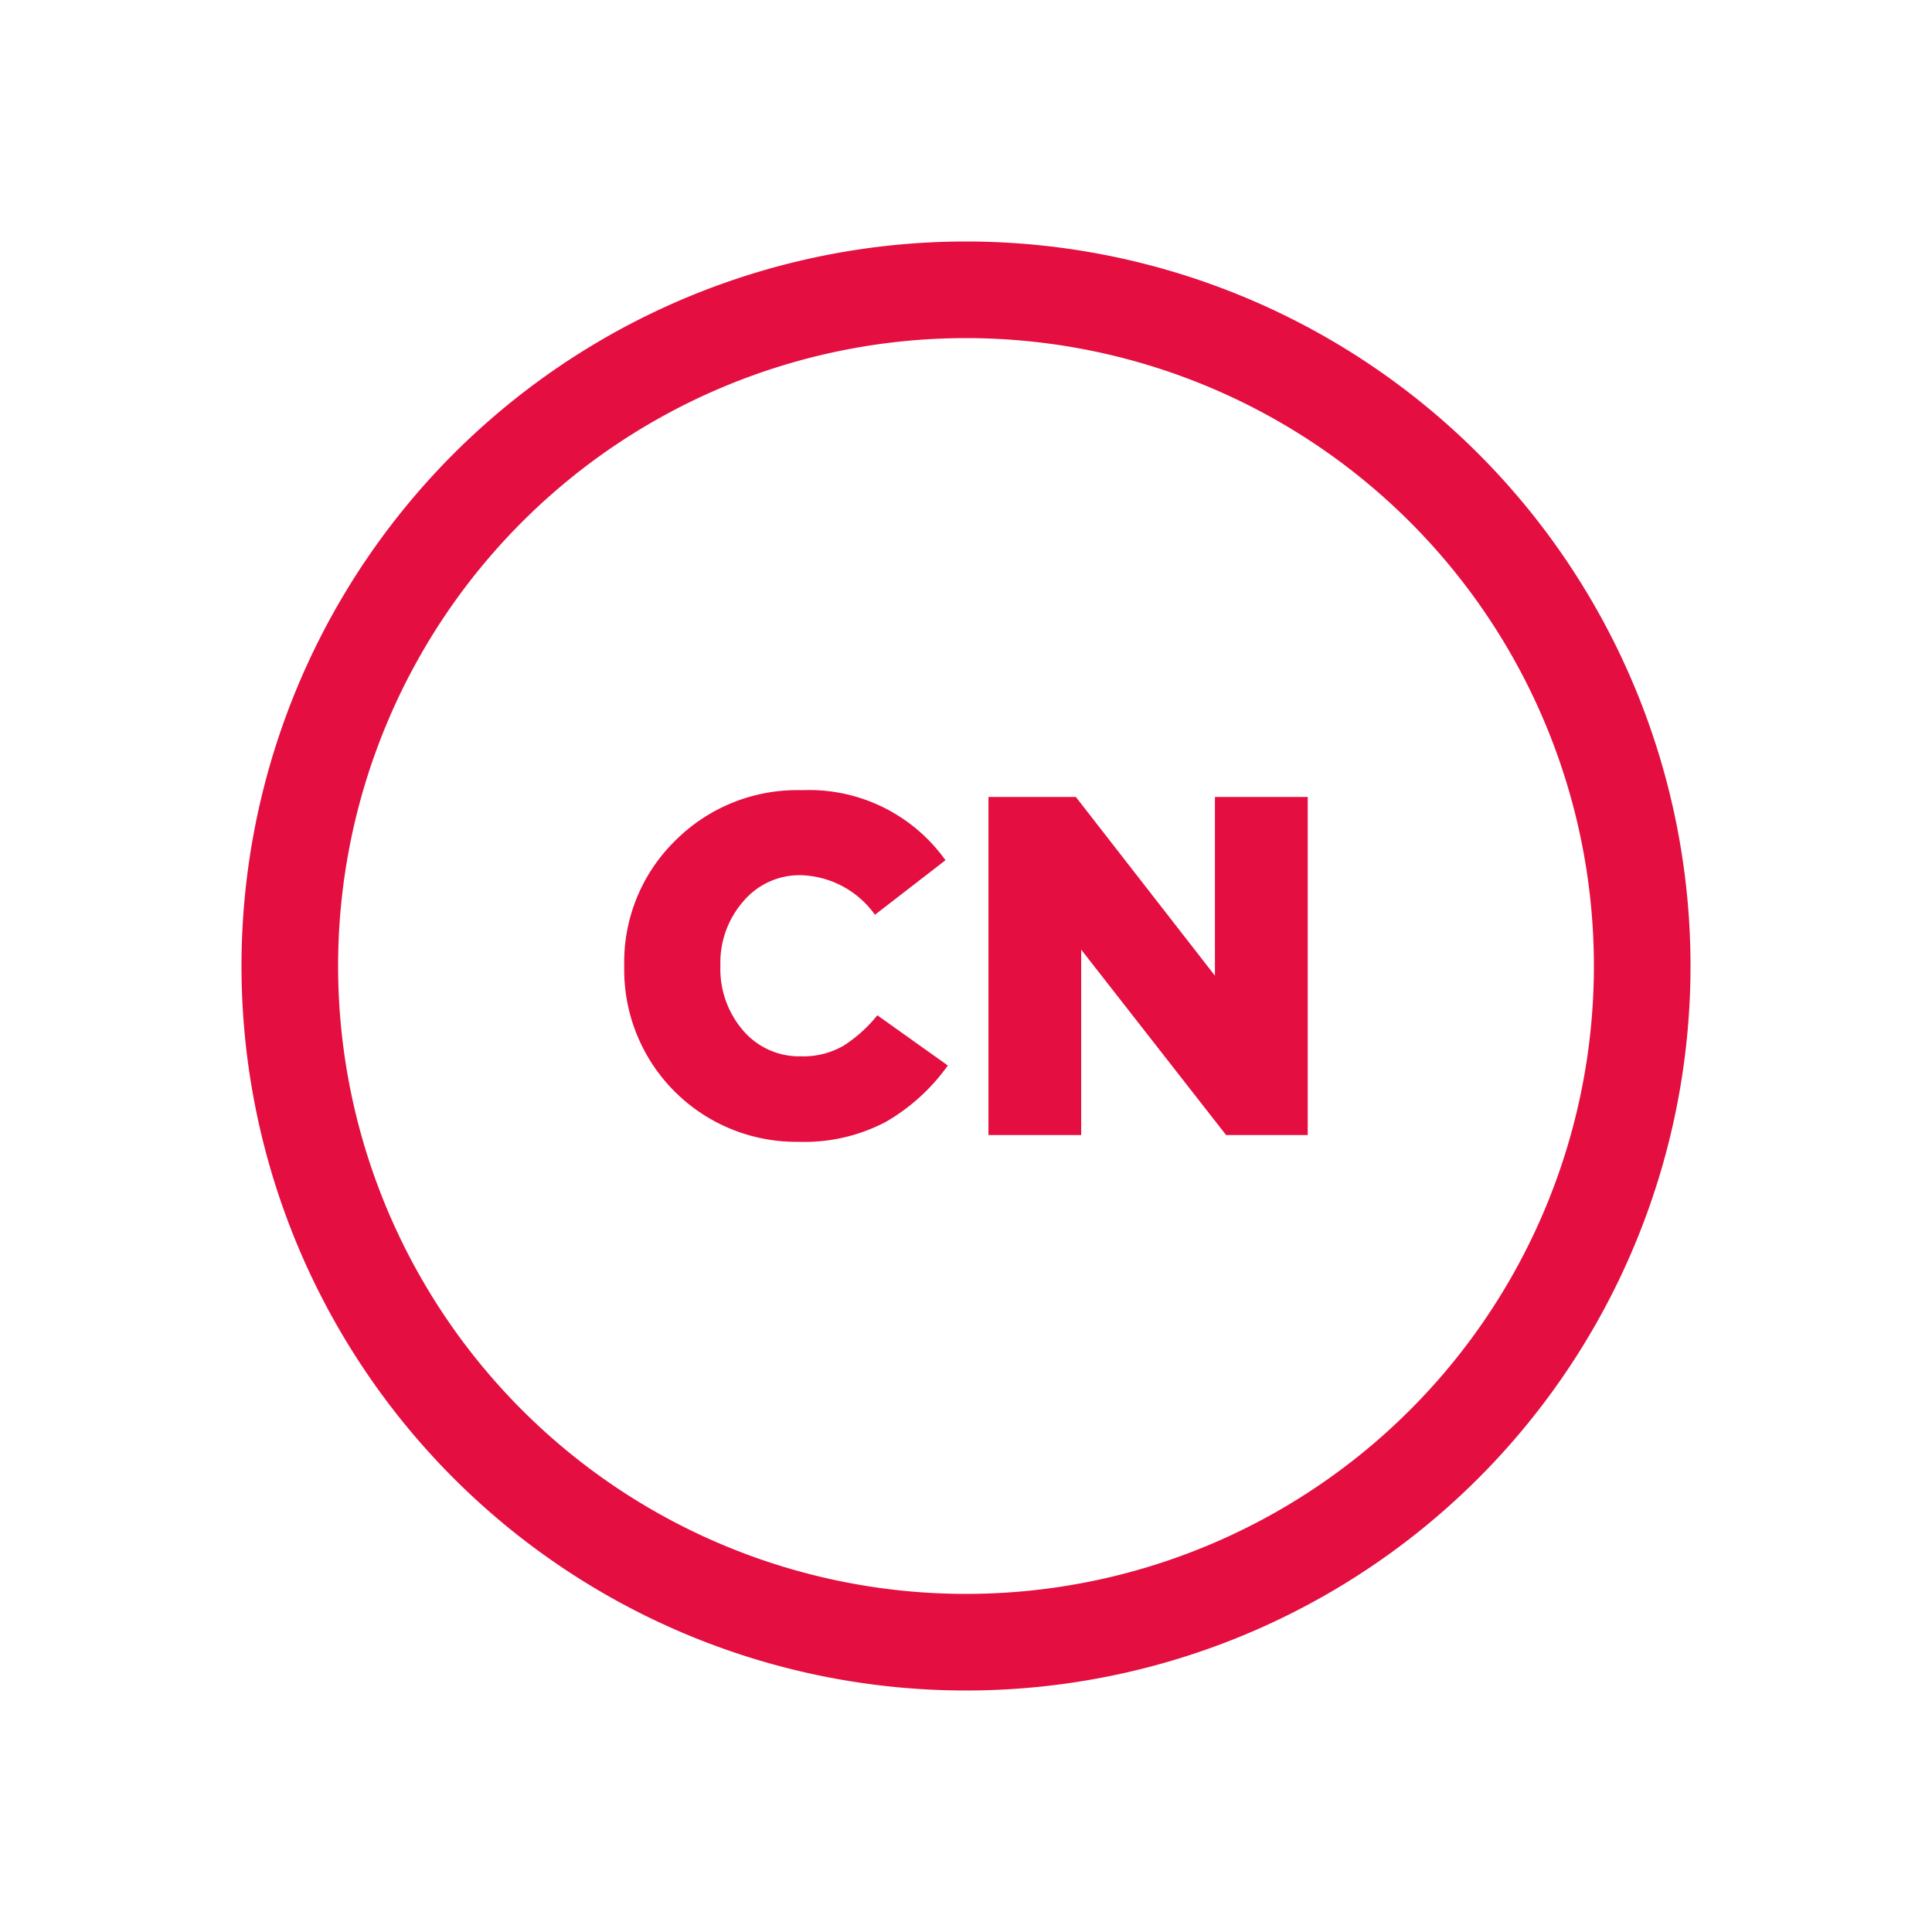
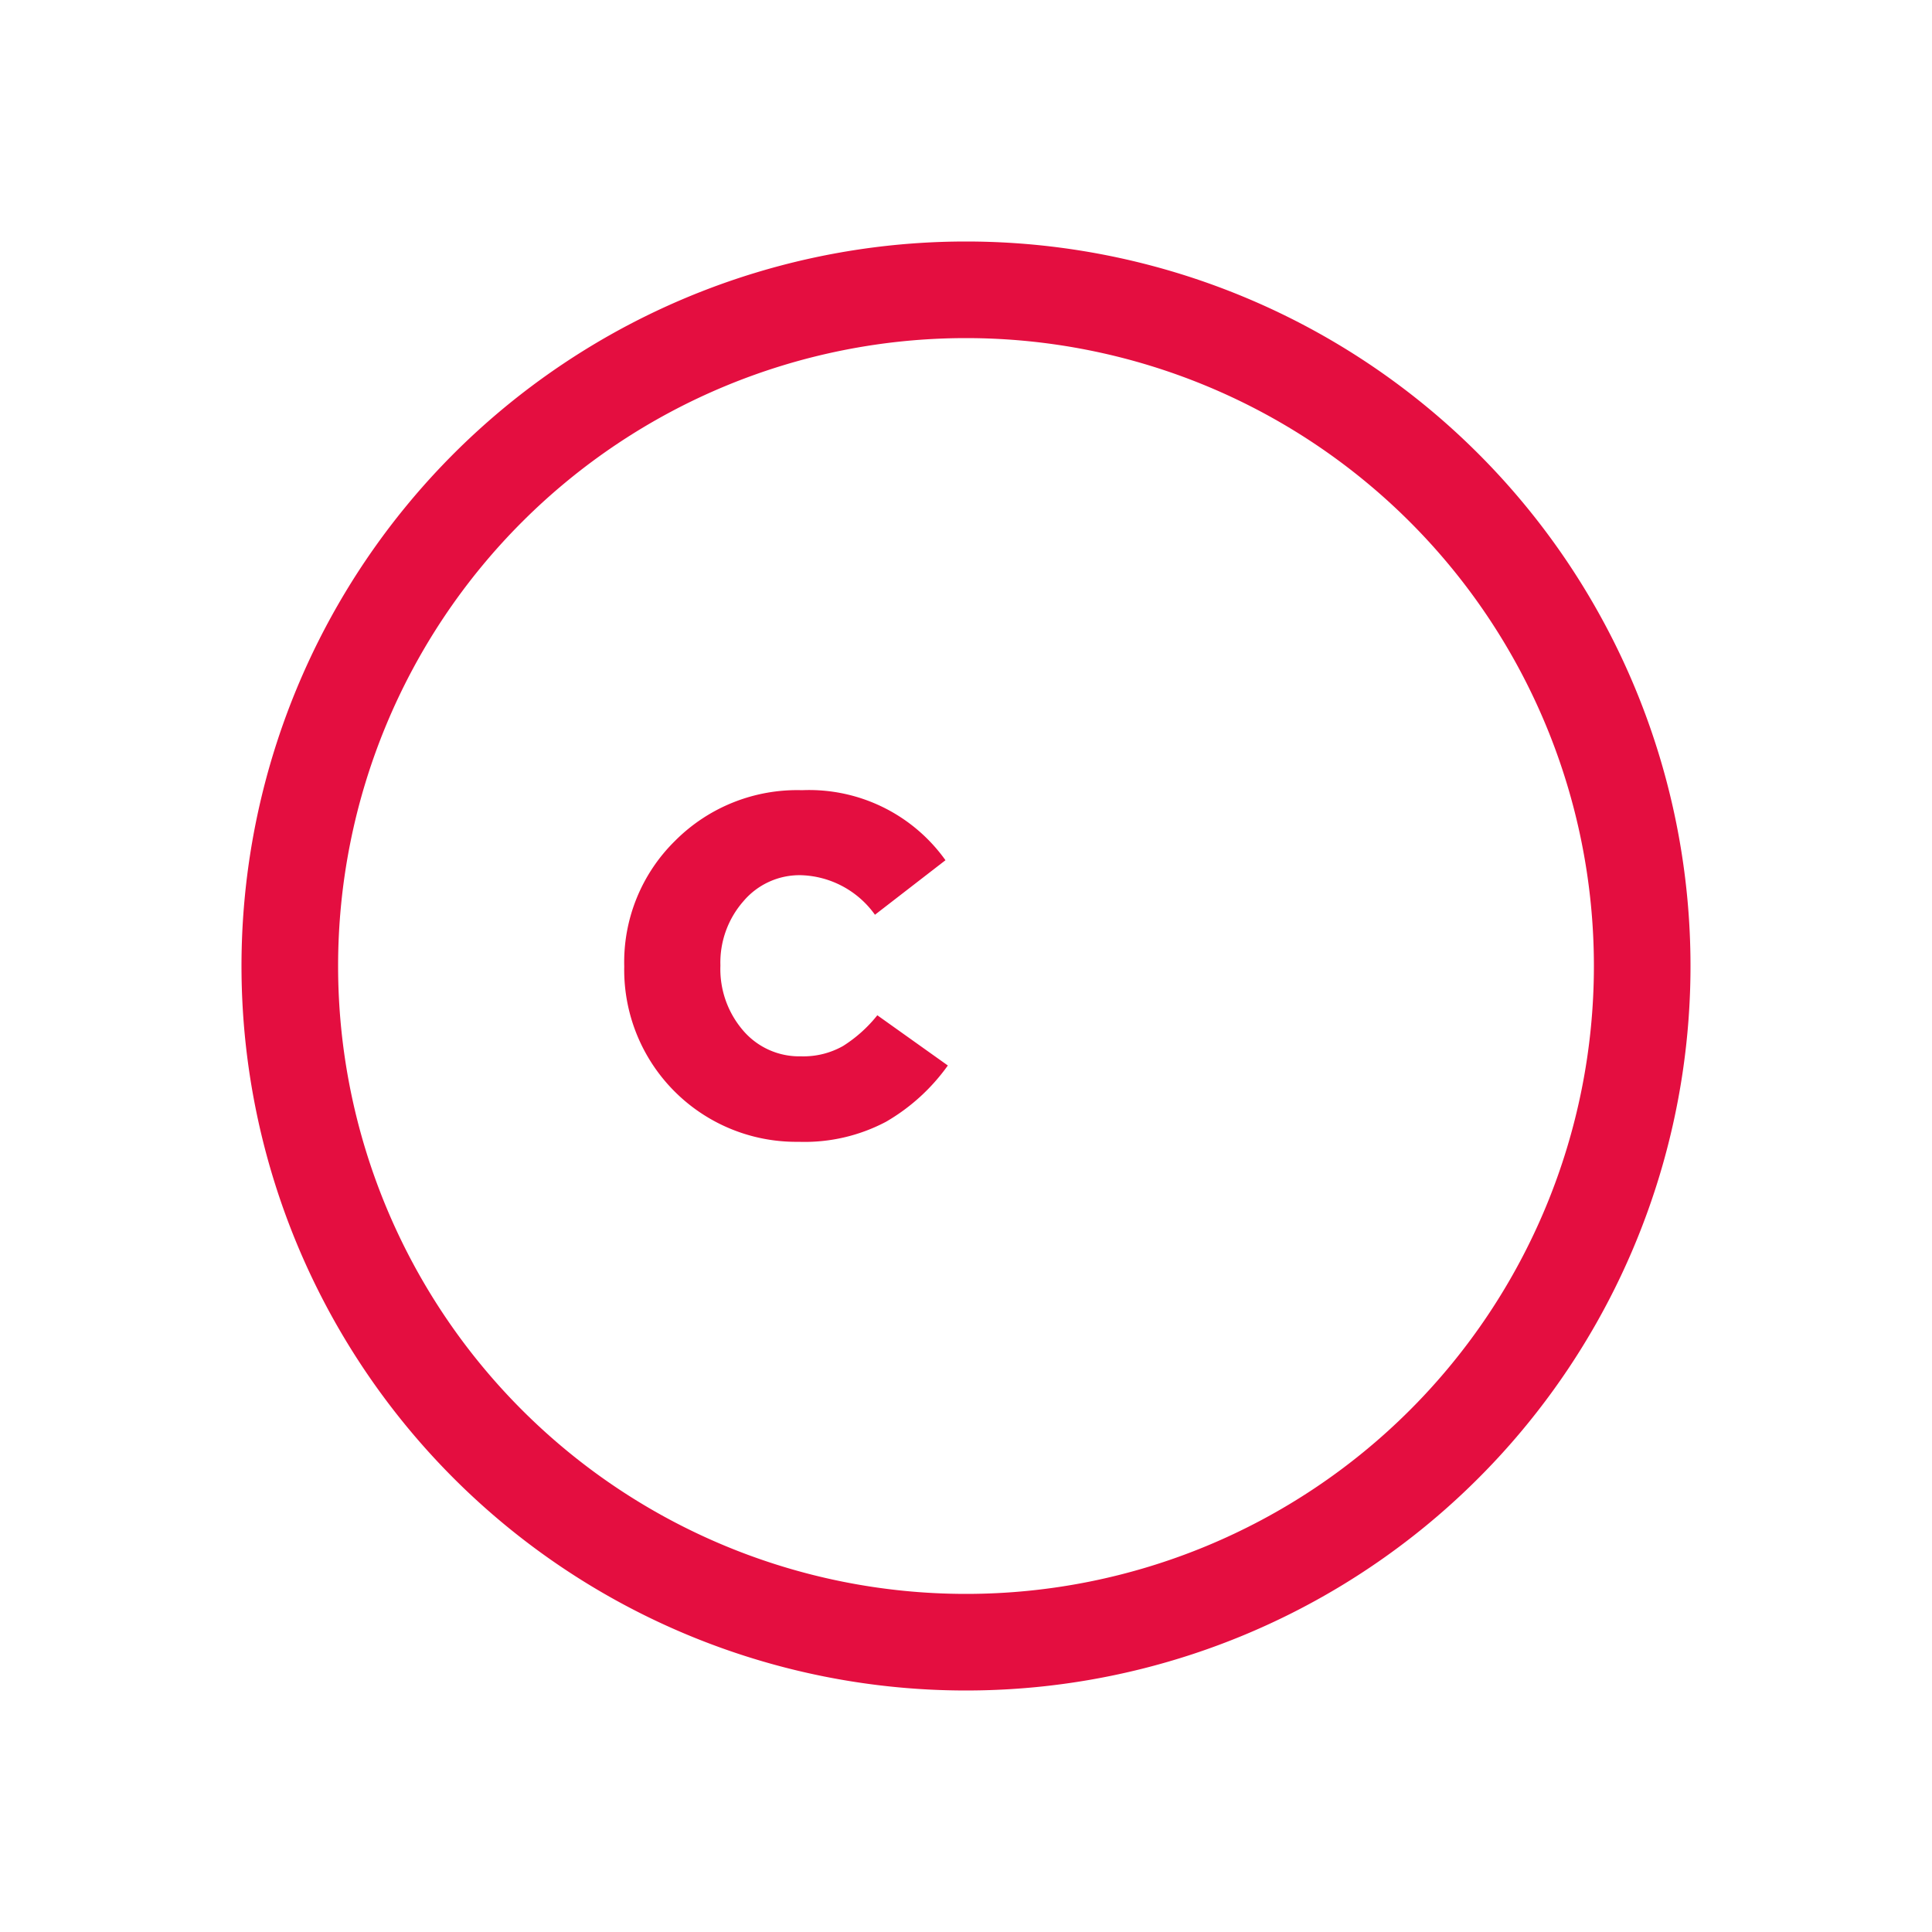
<svg xmlns="http://www.w3.org/2000/svg" id="Layer_1" data-name="Layer 1" width="40" height="40" viewBox="0 0 40 40">
  <defs>
    <style>
      .cls-1 {
        fill: #e40e40;
      }
    </style>
  </defs>
  <title>made-in-china</title>
  <g>
    <path class="cls-1" d="M20,5a15,15,0,1,0,15,15A15,15,0,0,0,20,5Zm0,28a13,13,0,1,1,13-13A13,13,0,0,1,20,33Z" />
    <path class="cls-1" d="M17.455,21.656A1.666,1.666,0,0,1,16.585,21.87a1.528,1.528,0,0,1-1.2-.535,1.948,1.948,0,0,1-.47-1.335v-.02a1.924,1.924,0,0,1,.476-1.32,1.522,1.522,0,0,1,1.194-.54,1.952,1.952,0,0,1,1.53.819l1.46-1.129a3.467,3.467,0,0,0-2.97-1.45,3.565,3.565,0,0,0-2.63,1.05,3.519,3.519,0,0,0-1.051,2.59v.02a3.561,3.561,0,0,0,3.61,3.62,3.608,3.608,0,0,0,1.81-.415,4.089,4.089,0,0,0,1.28-1.165l-1.46-1.04A2.852,2.852,0,0,1,17.455,21.656Z" />
-     <polygon class="cls-1" points="25.154 20.201 22.274 16.5 20.465 16.5 20.465 23.5 22.385 23.5 22.385 19.661 25.385 23.5 27.075 23.5 27.075 16.5 25.154 16.5 25.154 20.201" />
  </g>
</svg>